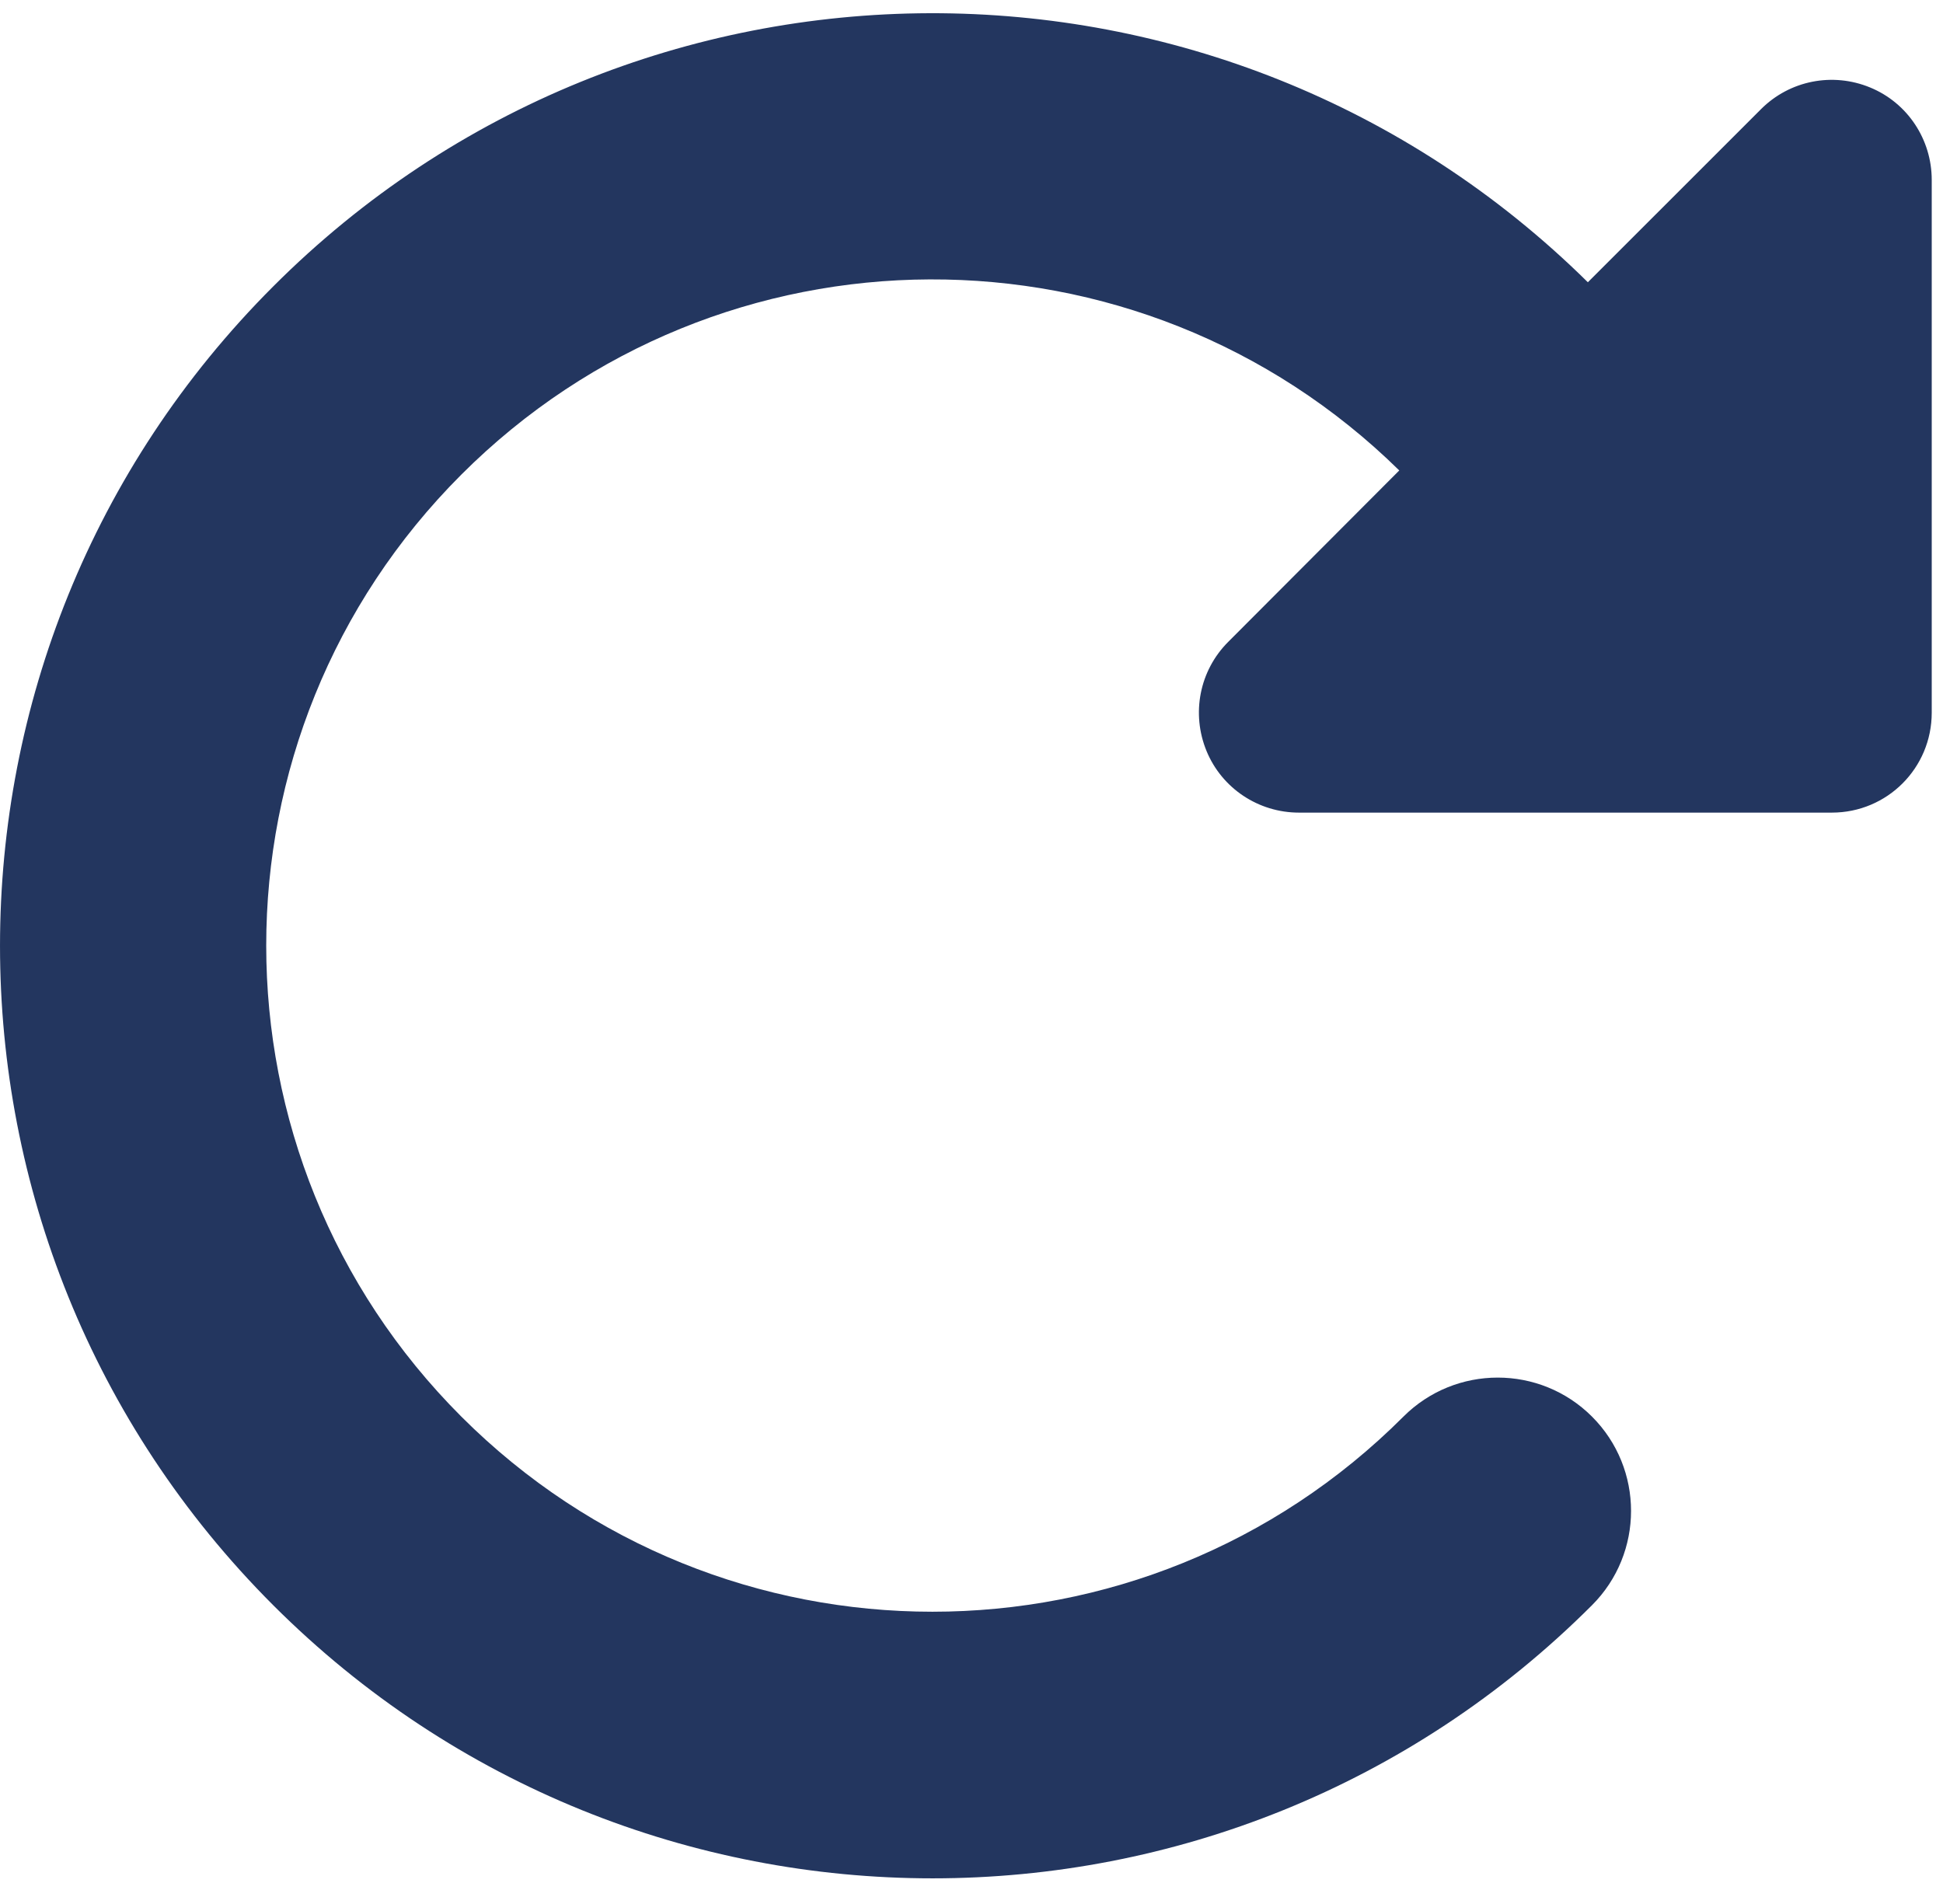
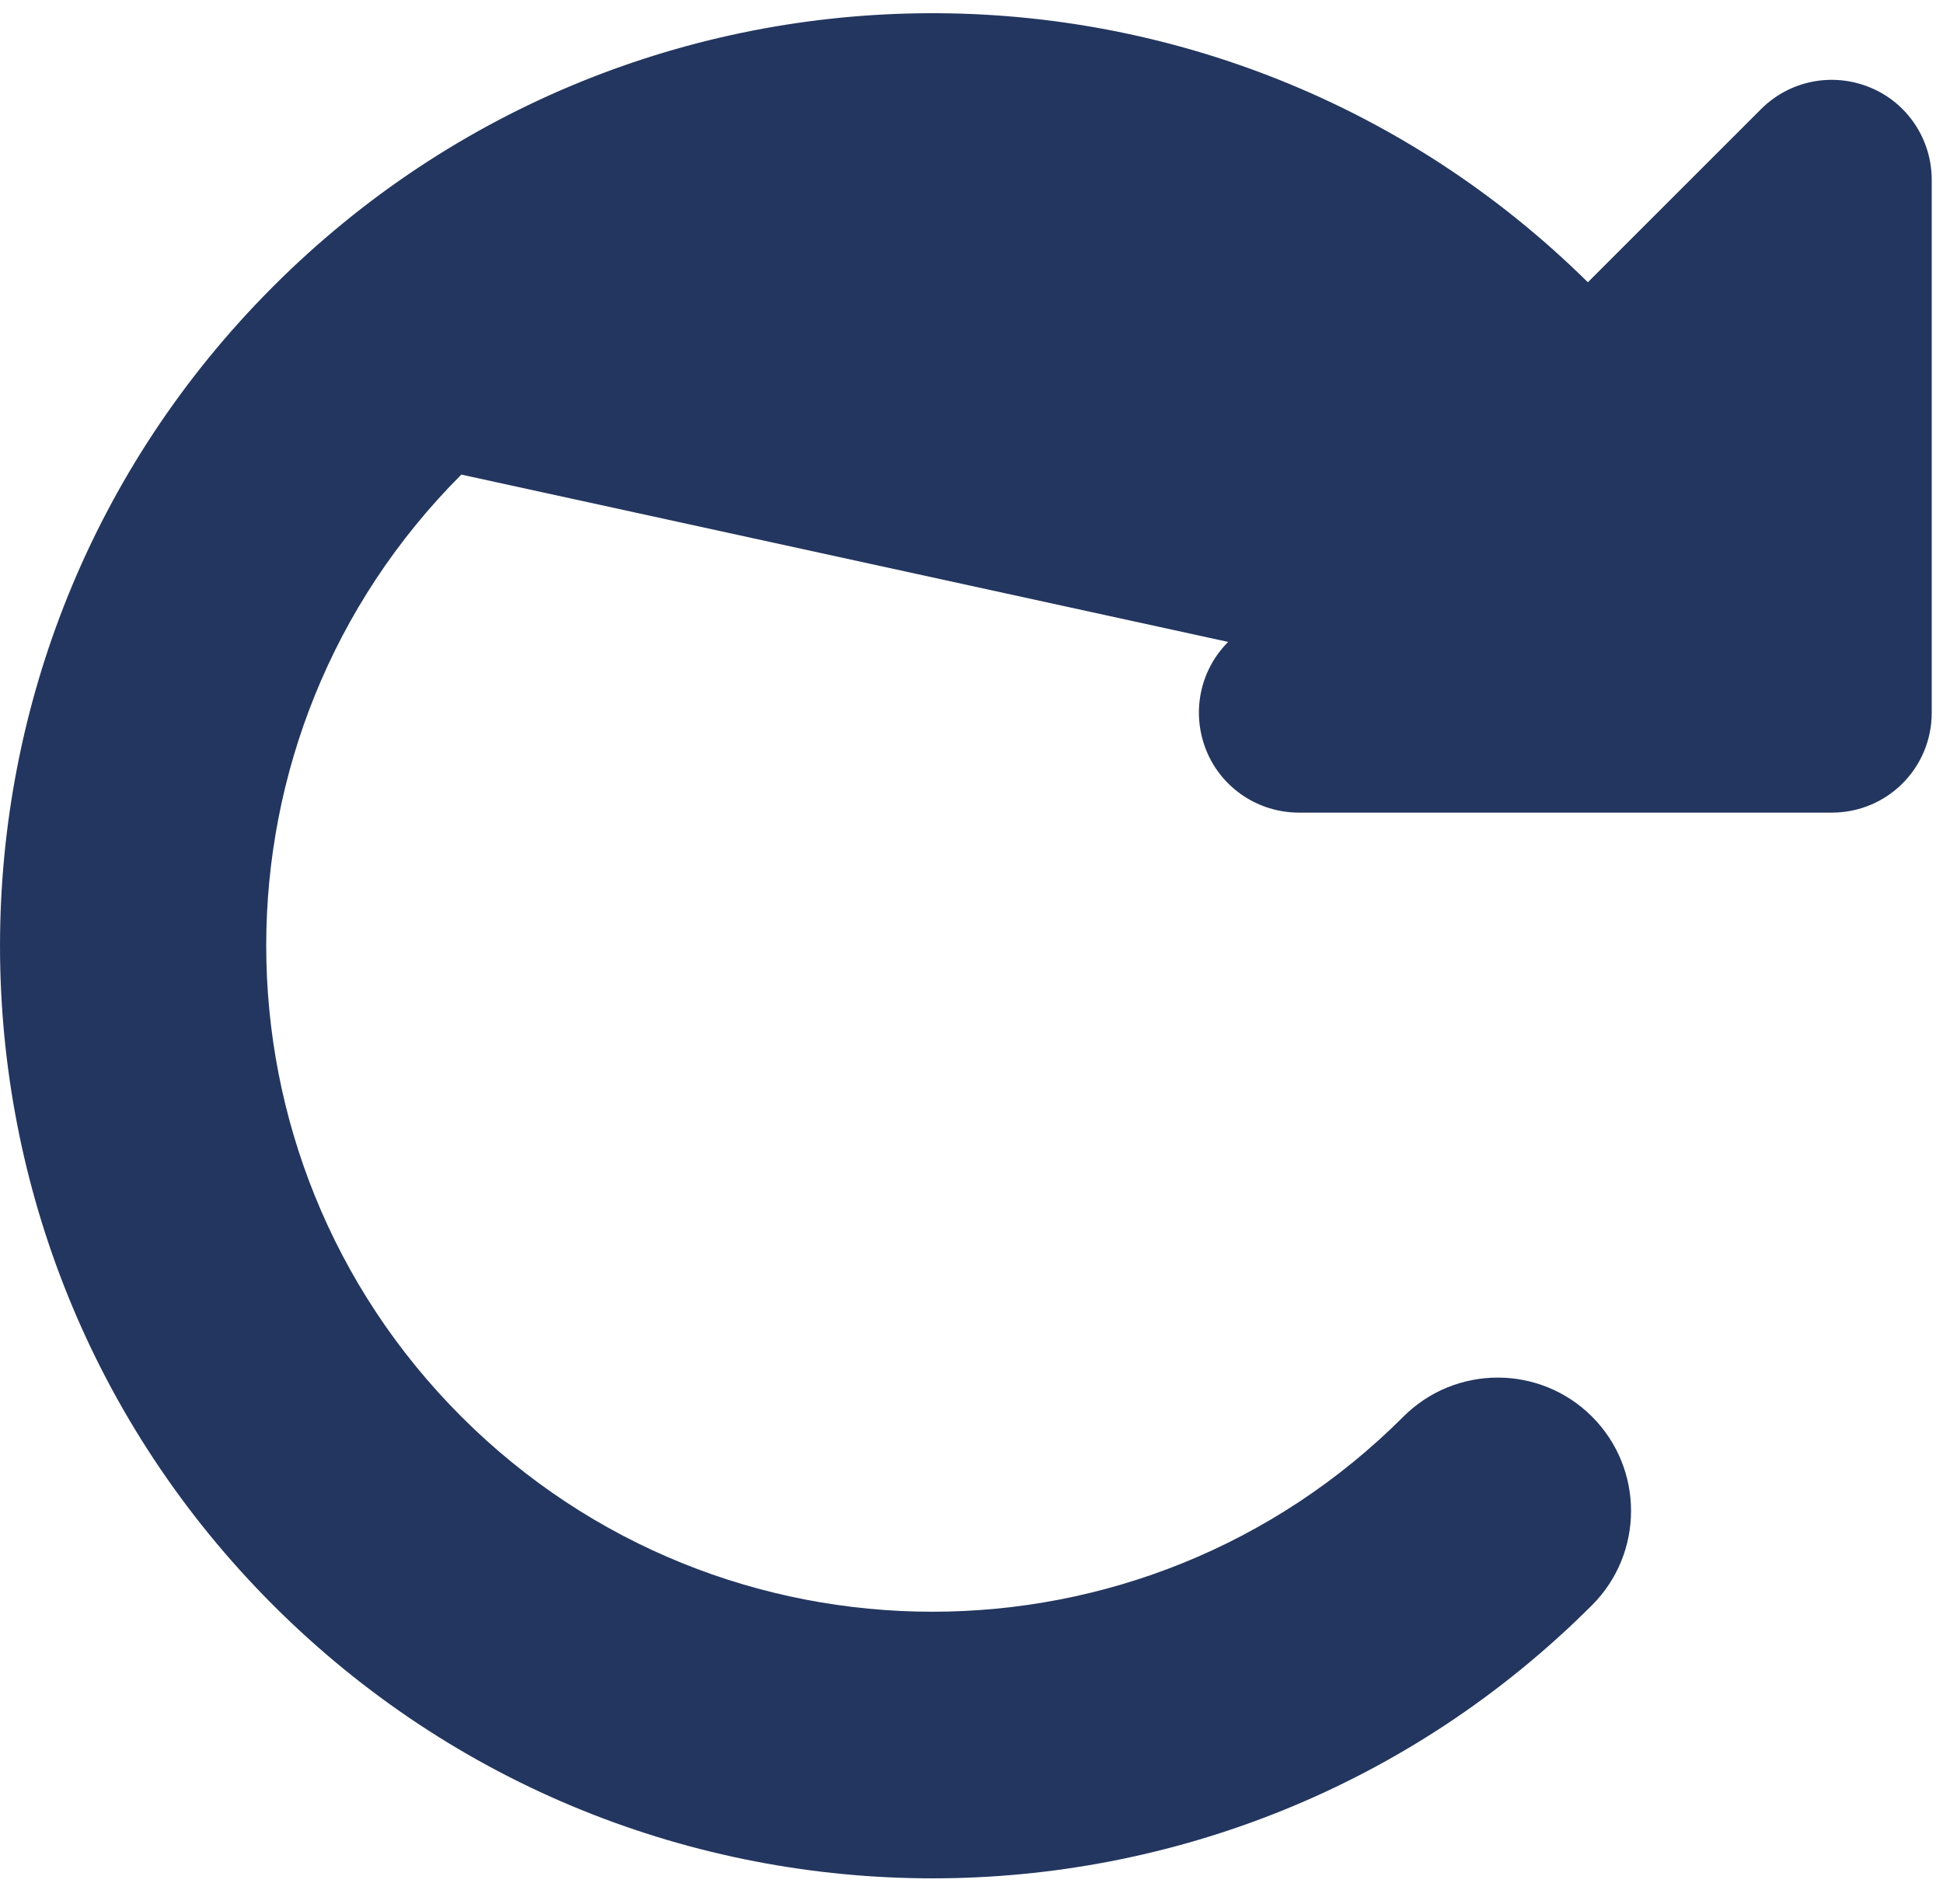
<svg xmlns="http://www.w3.org/2000/svg" width="50" height="49" viewBox="0 0 50 49" fill="none">
-   <path d="M47.139 20.913C48.564 20.913 49.71 19.766 49.71 18.341V4.629C49.71 3.59 49.089 2.647 48.124 2.251C47.16 1.854 46.057 2.069 45.318 2.808L40.861 7.264C31.477 -2.002 16.361 -1.97 7.03 7.372C-2.343 16.745 -2.343 31.936 7.03 41.31C16.404 50.683 31.595 50.683 40.968 41.31C42.307 39.971 42.307 37.796 40.968 36.457C39.629 35.118 37.455 35.118 36.115 36.457C29.42 43.152 18.568 43.152 11.872 36.457C5.177 29.761 5.177 18.909 11.872 12.214C18.536 5.55 29.302 5.518 36.008 12.107L31.605 16.52C30.866 17.259 30.652 18.363 31.048 19.327C31.445 20.291 32.387 20.913 33.426 20.913H47.139Z" fill="#23365F" />
+   <path d="M47.139 20.913C48.564 20.913 49.71 19.766 49.71 18.341V4.629C49.71 3.59 49.089 2.647 48.124 2.251C47.16 1.854 46.057 2.069 45.318 2.808L40.861 7.264C31.477 -2.002 16.361 -1.97 7.03 7.372C-2.343 16.745 -2.343 31.936 7.03 41.31C16.404 50.683 31.595 50.683 40.968 41.31C42.307 39.971 42.307 37.796 40.968 36.457C39.629 35.118 37.455 35.118 36.115 36.457C29.42 43.152 18.568 43.152 11.872 36.457C5.177 29.761 5.177 18.909 11.872 12.214L31.605 16.52C30.866 17.259 30.652 18.363 31.048 19.327C31.445 20.291 32.387 20.913 33.426 20.913H47.139Z" fill="#23365F" />
</svg>